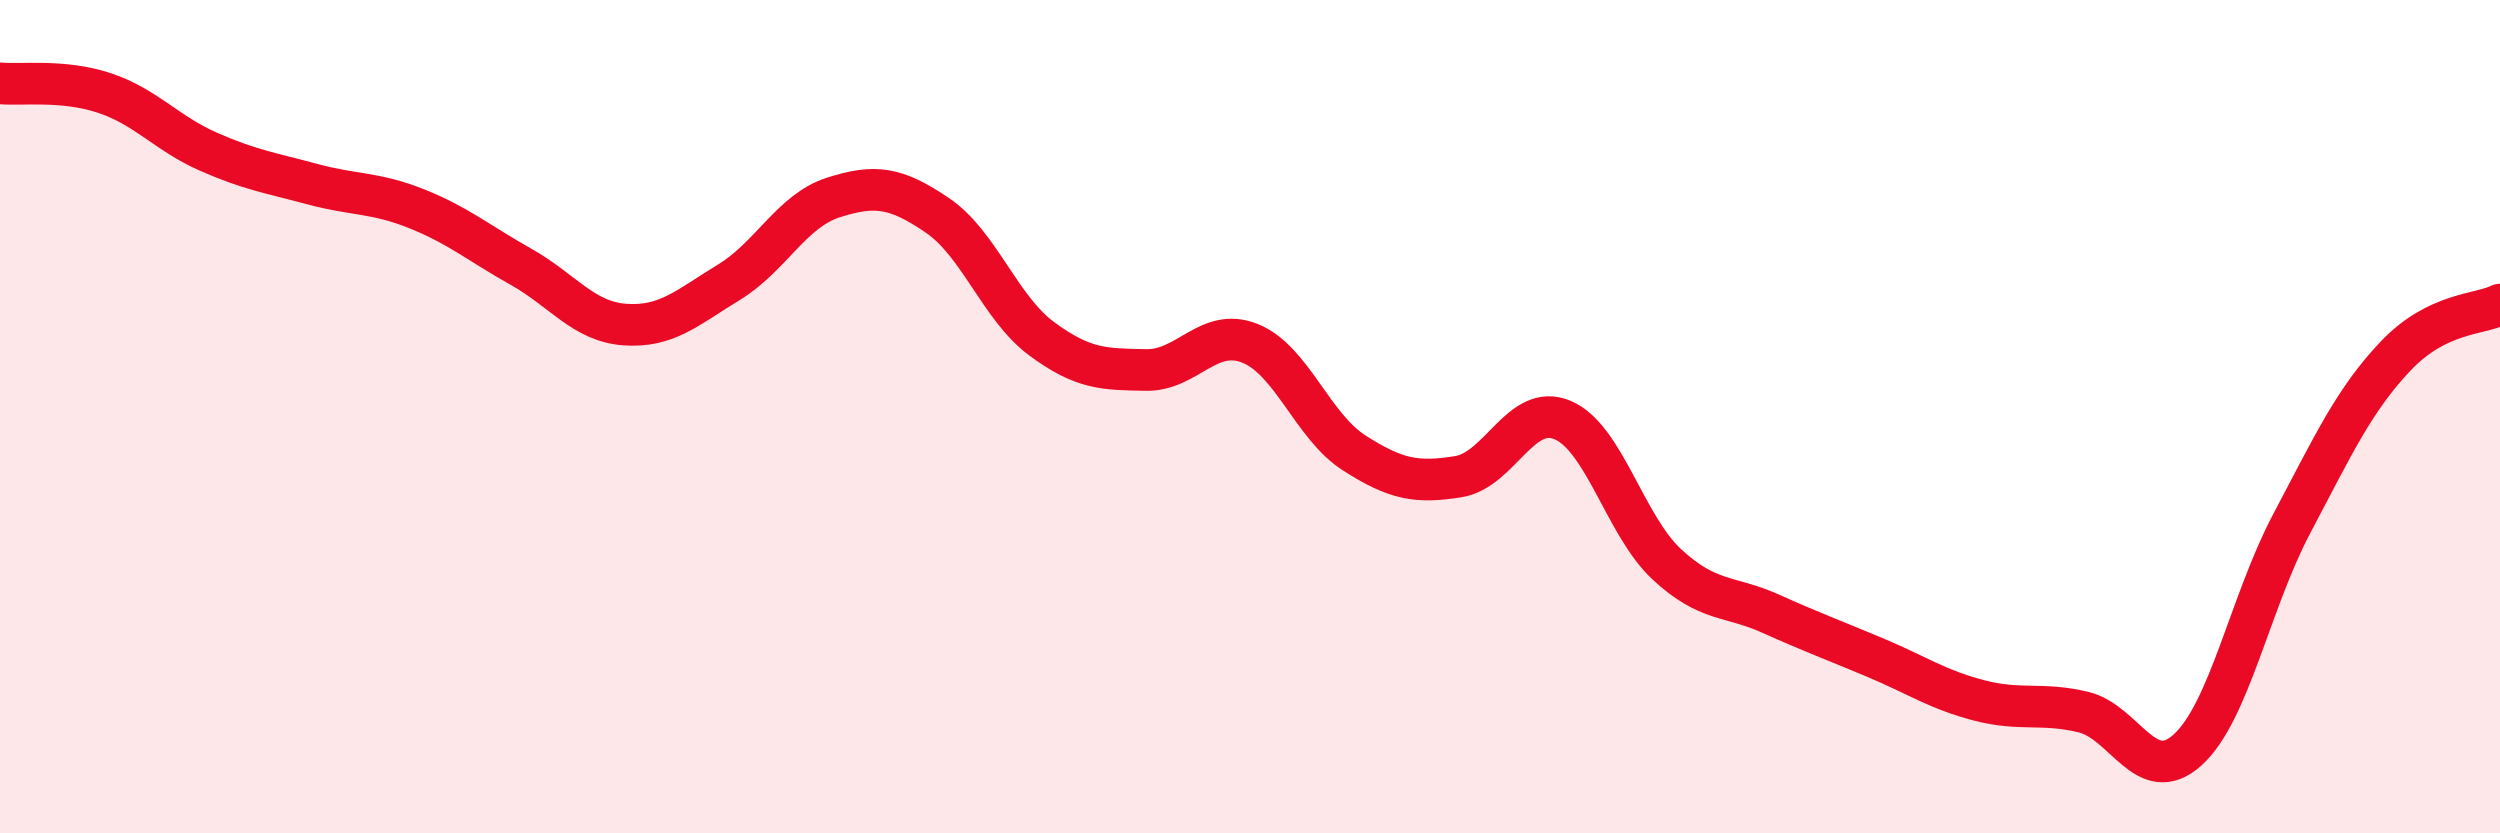
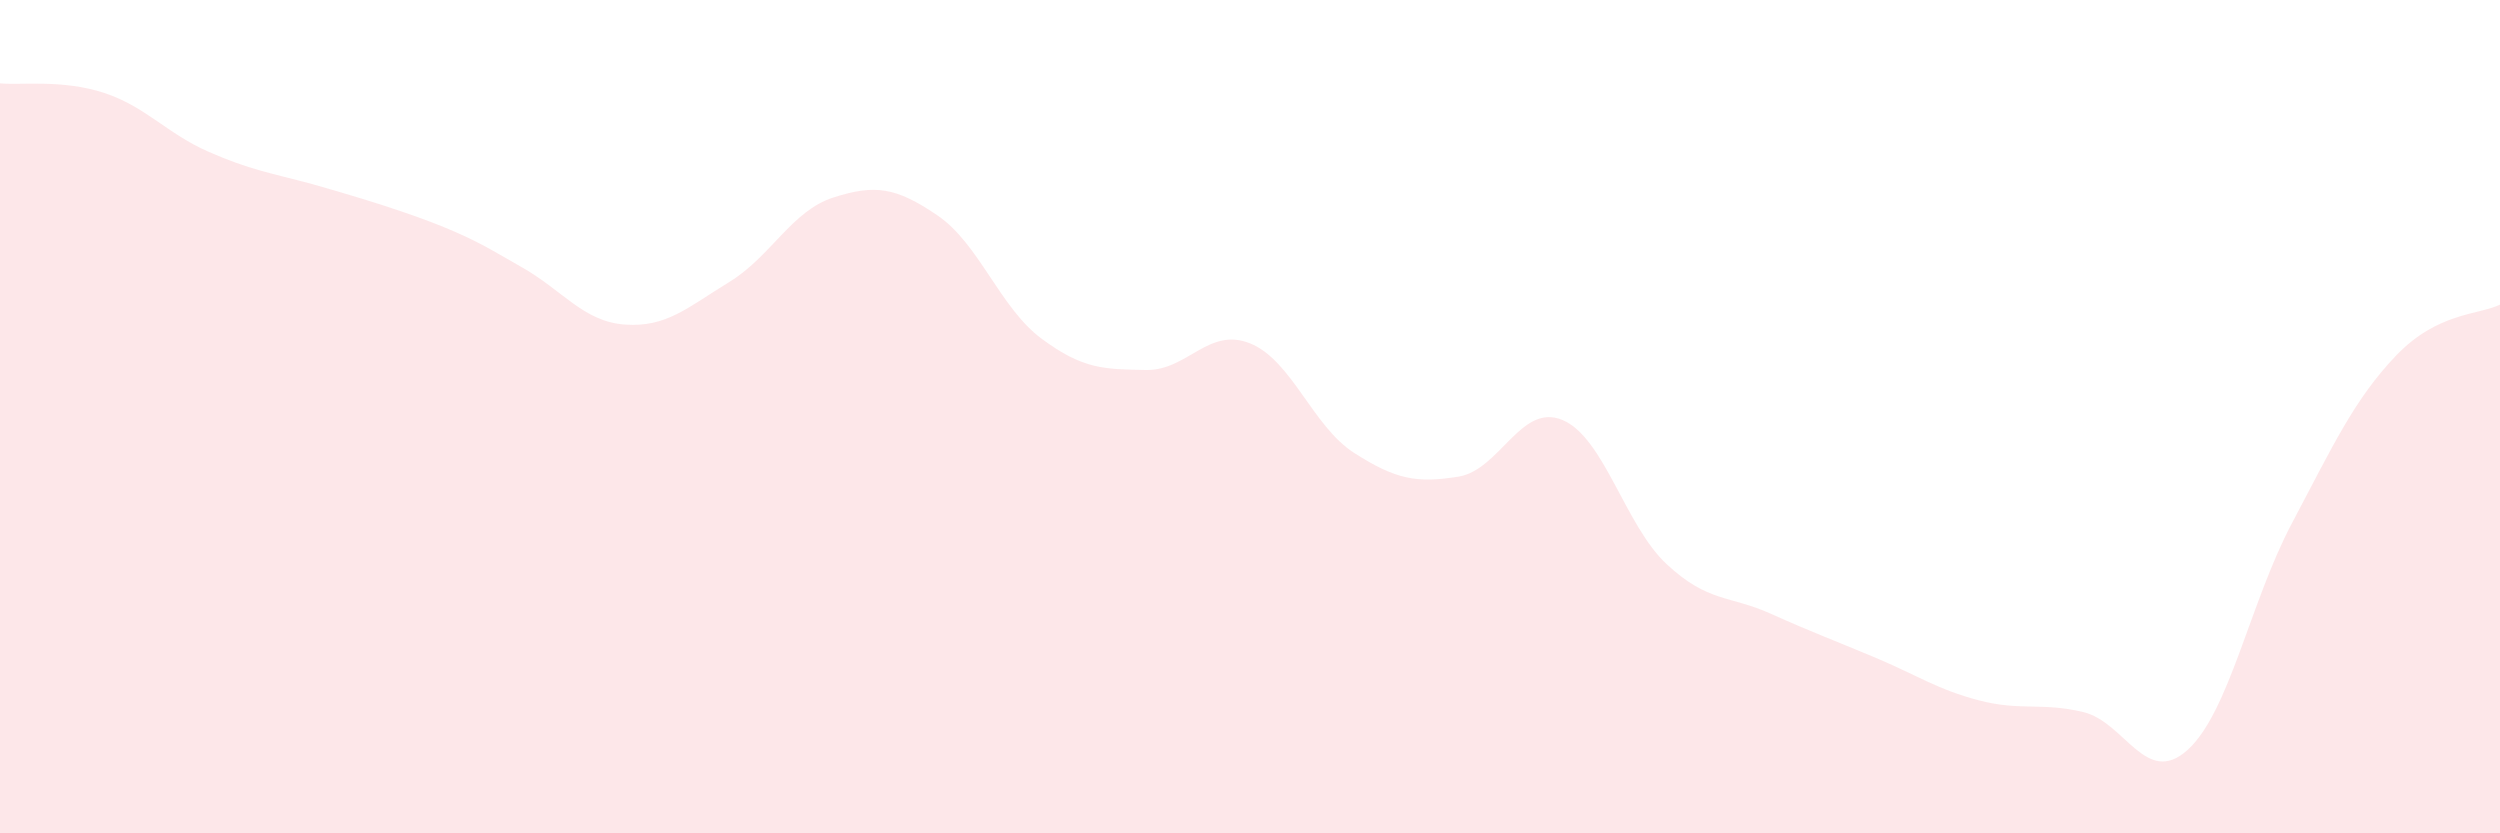
<svg xmlns="http://www.w3.org/2000/svg" width="60" height="20" viewBox="0 0 60 20">
-   <path d="M 0,2 C 0.5,2.05 1.5,1.9 2.5,2.23 C 3.5,2.56 4,3.2 5,3.64 C 6,4.08 6.5,4.15 7.5,4.42 C 8.5,4.69 9,4.61 10,5.01 C 11,5.41 11.5,5.84 12.5,6.4 C 13.5,6.96 14,7.72 15,7.79 C 16,7.86 16.5,7.38 17.5,6.77 C 18.5,6.16 19,5.06 20,4.74 C 21,4.42 21.5,4.49 22.5,5.17 C 23.5,5.85 24,7.39 25,8.13 C 26,8.87 26.5,8.86 27.5,8.88 C 28.5,8.9 29,7.84 30,8.24 C 31,8.64 31.5,10.23 32.5,10.87 C 33.5,11.51 34,11.6 35,11.44 C 36,11.28 36.5,9.66 37.5,10.08 C 38.5,10.5 39,12.61 40,13.54 C 41,14.47 41.5,14.28 42.5,14.73 C 43.5,15.18 44,15.36 45,15.78 C 46,16.2 46.5,16.55 47.5,16.81 C 48.5,17.07 49,16.85 50,17.09 C 51,17.33 51.5,18.9 52.5,18 C 53.5,17.1 54,14.46 55,12.57 C 56,10.68 56.5,9.59 57.5,8.54 C 58.5,7.49 59.5,7.56 60,7.31L60 20L0 20Z" fill="#EB0A25" opacity="0.1" stroke-linecap="round" stroke-linejoin="round" />
-   <path d="M 0,2 C 0.5,2.05 1.5,1.9 2.5,2.23 C 3.5,2.56 4,3.2 5,3.64 C 6,4.08 6.5,4.15 7.5,4.42 C 8.5,4.69 9,4.61 10,5.01 C 11,5.41 11.5,5.84 12.5,6.4 C 13.5,6.96 14,7.72 15,7.79 C 16,7.86 16.5,7.38 17.5,6.77 C 18.5,6.16 19,5.06 20,4.74 C 21,4.42 21.5,4.49 22.5,5.17 C 23.5,5.85 24,7.39 25,8.13 C 26,8.87 26.5,8.86 27.5,8.88 C 28.5,8.9 29,7.84 30,8.24 C 31,8.64 31.5,10.23 32.5,10.87 C 33.5,11.51 34,11.6 35,11.44 C 36,11.28 36.5,9.66 37.5,10.08 C 38.5,10.5 39,12.61 40,13.54 C 41,14.47 41.5,14.28 42.5,14.73 C 43.5,15.18 44,15.36 45,15.78 C 46,16.2 46.5,16.55 47.5,16.81 C 48.5,17.07 49,16.85 50,17.09 C 51,17.33 51.5,18.9 52.5,18 C 53.5,17.1 54,14.46 55,12.57 C 56,10.68 56.5,9.59 57.5,8.54 C 58.5,7.49 59.5,7.56 60,7.31" stroke="#EB0A25" stroke-width="1" fill="none" stroke-linecap="round" stroke-linejoin="round" />
+   <path d="M 0,2 C 0.5,2.05 1.5,1.9 2.5,2.23 C 3.5,2.56 4,3.2 5,3.64 C 6,4.08 6.5,4.15 7.5,4.42 C 11,5.41 11.5,5.84 12.5,6.4 C 13.5,6.96 14,7.72 15,7.79 C 16,7.86 16.5,7.38 17.5,6.77 C 18.5,6.16 19,5.06 20,4.74 C 21,4.42 21.5,4.49 22.5,5.17 C 23.5,5.85 24,7.39 25,8.13 C 26,8.87 26.5,8.86 27.5,8.88 C 28.5,8.9 29,7.84 30,8.24 C 31,8.64 31.5,10.23 32.5,10.87 C 33.5,11.51 34,11.6 35,11.44 C 36,11.28 36.5,9.66 37.5,10.08 C 38.5,10.5 39,12.61 40,13.54 C 41,14.47 41.5,14.28 42.5,14.73 C 43.5,15.18 44,15.36 45,15.78 C 46,16.2 46.5,16.55 47.5,16.81 C 48.5,17.07 49,16.85 50,17.09 C 51,17.33 51.5,18.9 52.5,18 C 53.5,17.1 54,14.46 55,12.57 C 56,10.68 56.5,9.59 57.5,8.54 C 58.5,7.49 59.5,7.56 60,7.31L60 20L0 20Z" fill="#EB0A25" opacity="0.1" stroke-linecap="round" stroke-linejoin="round" />
</svg>